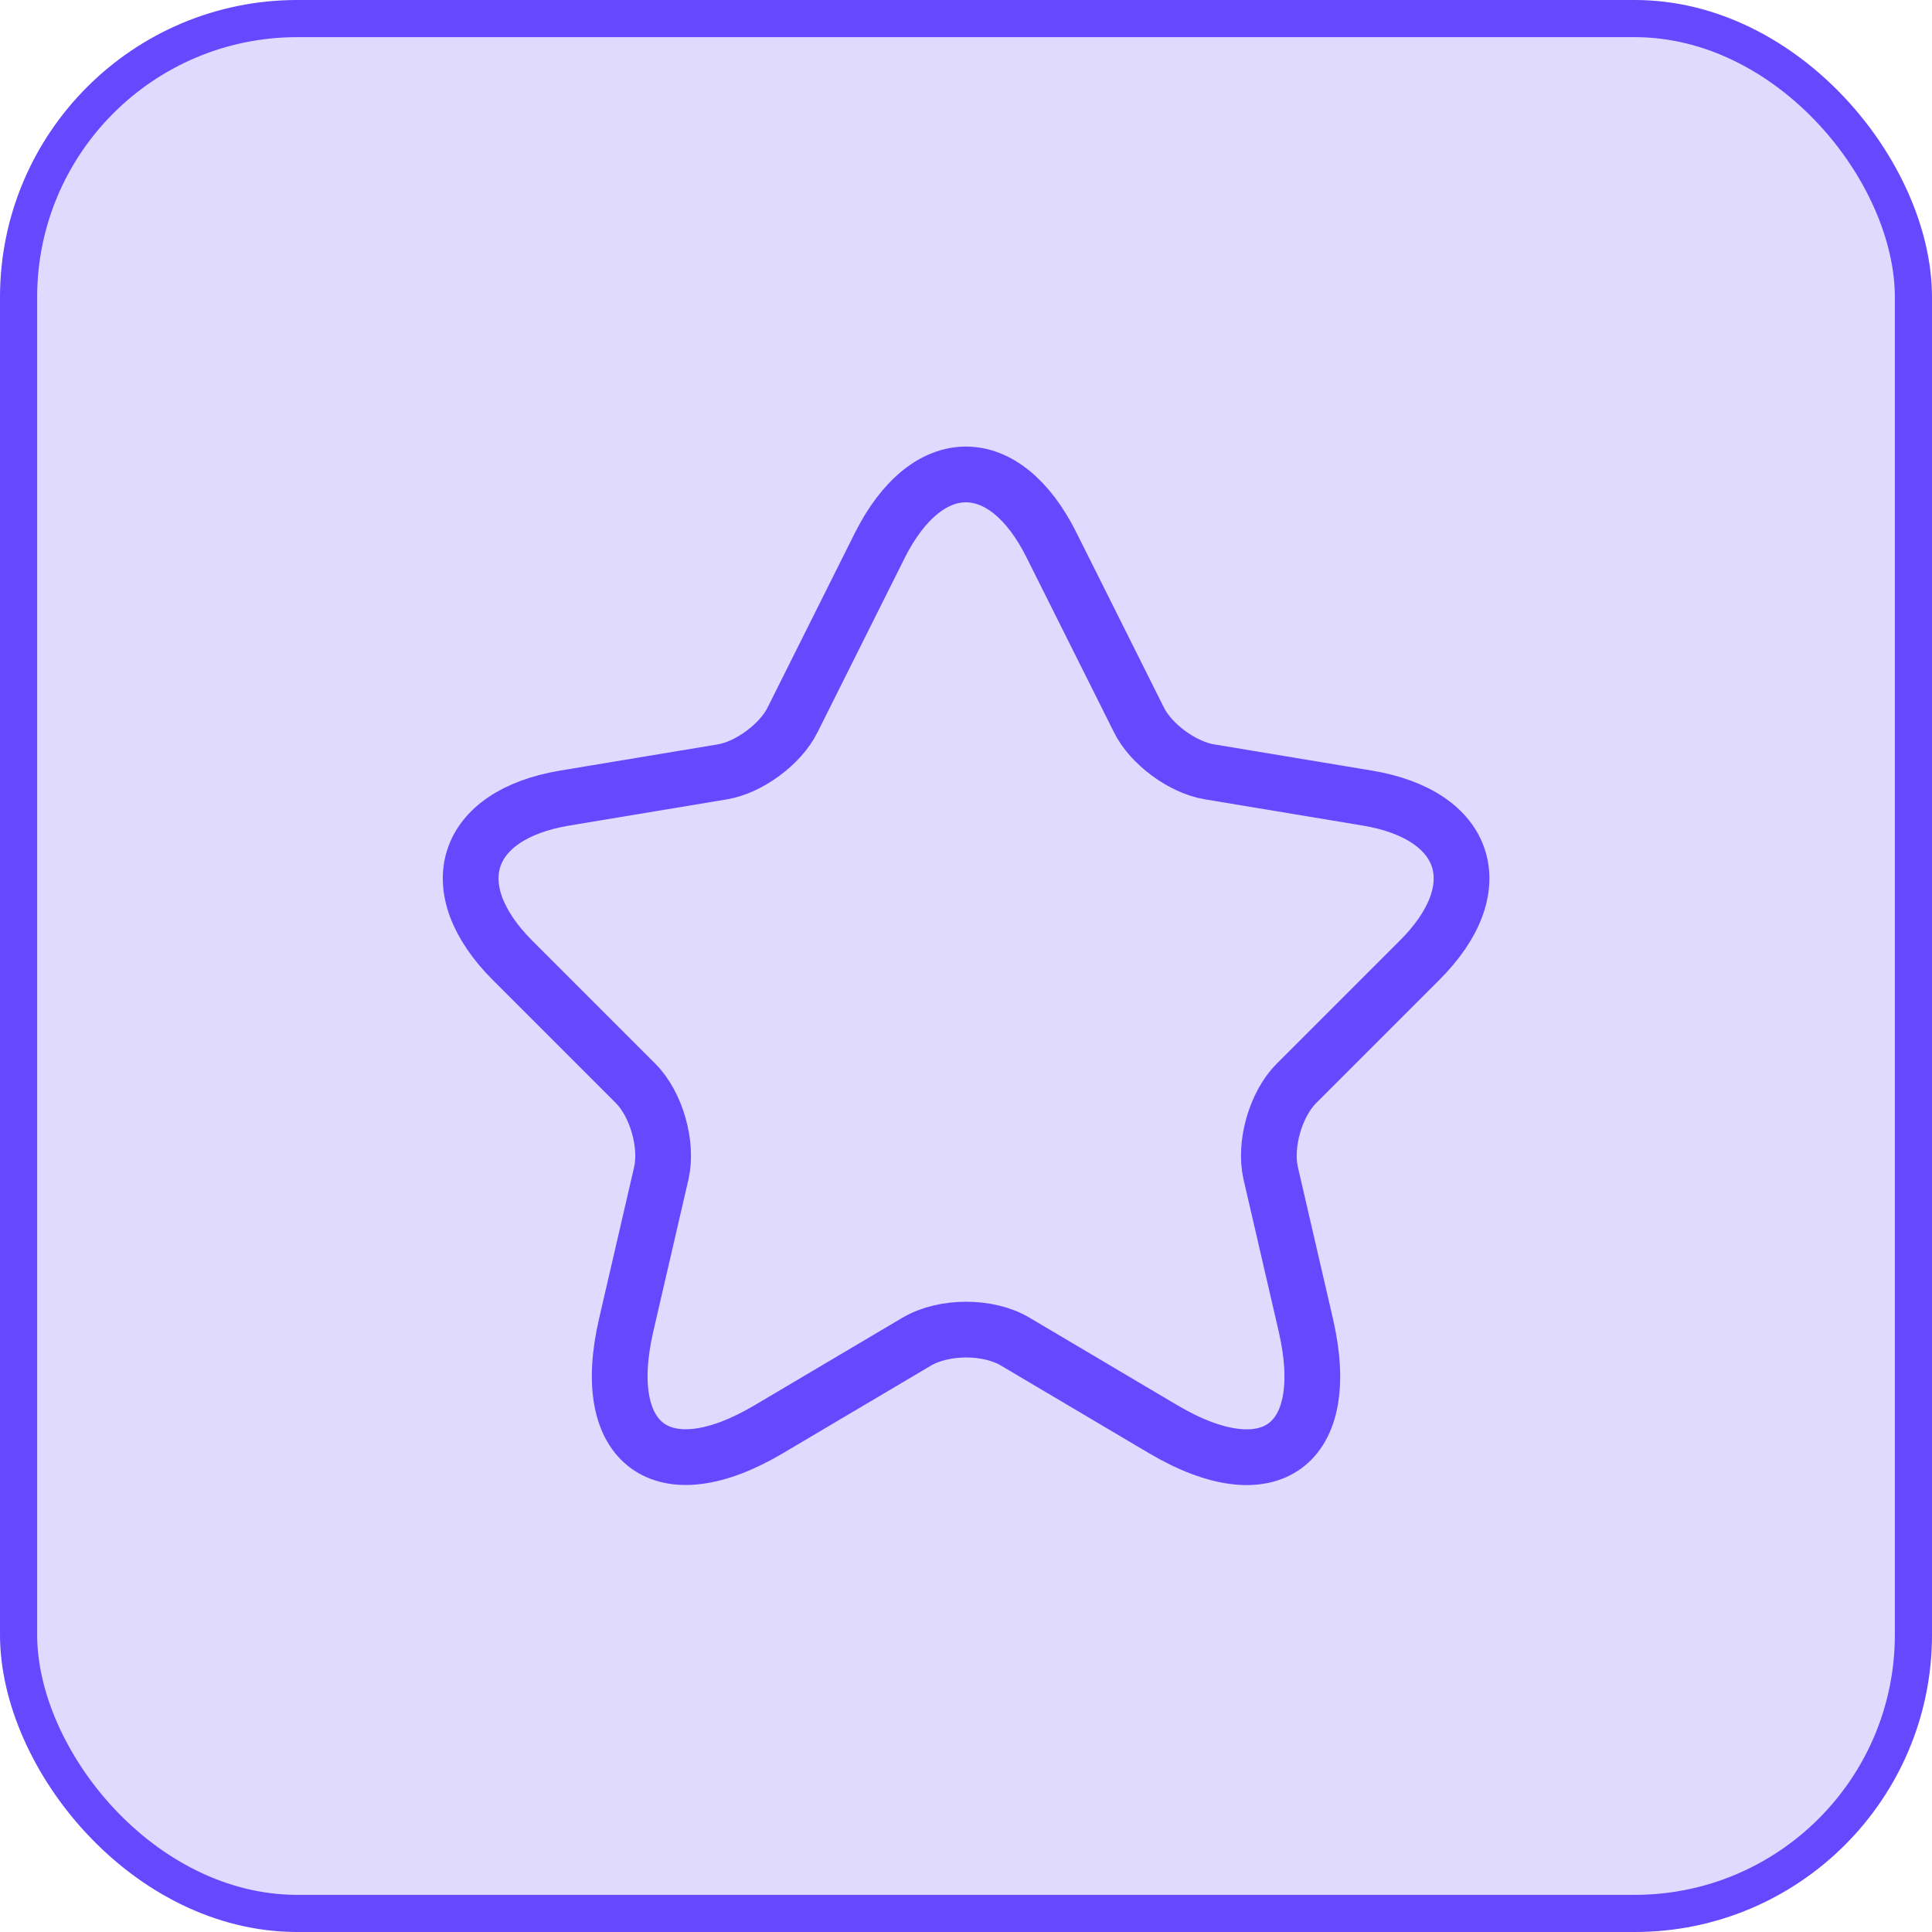
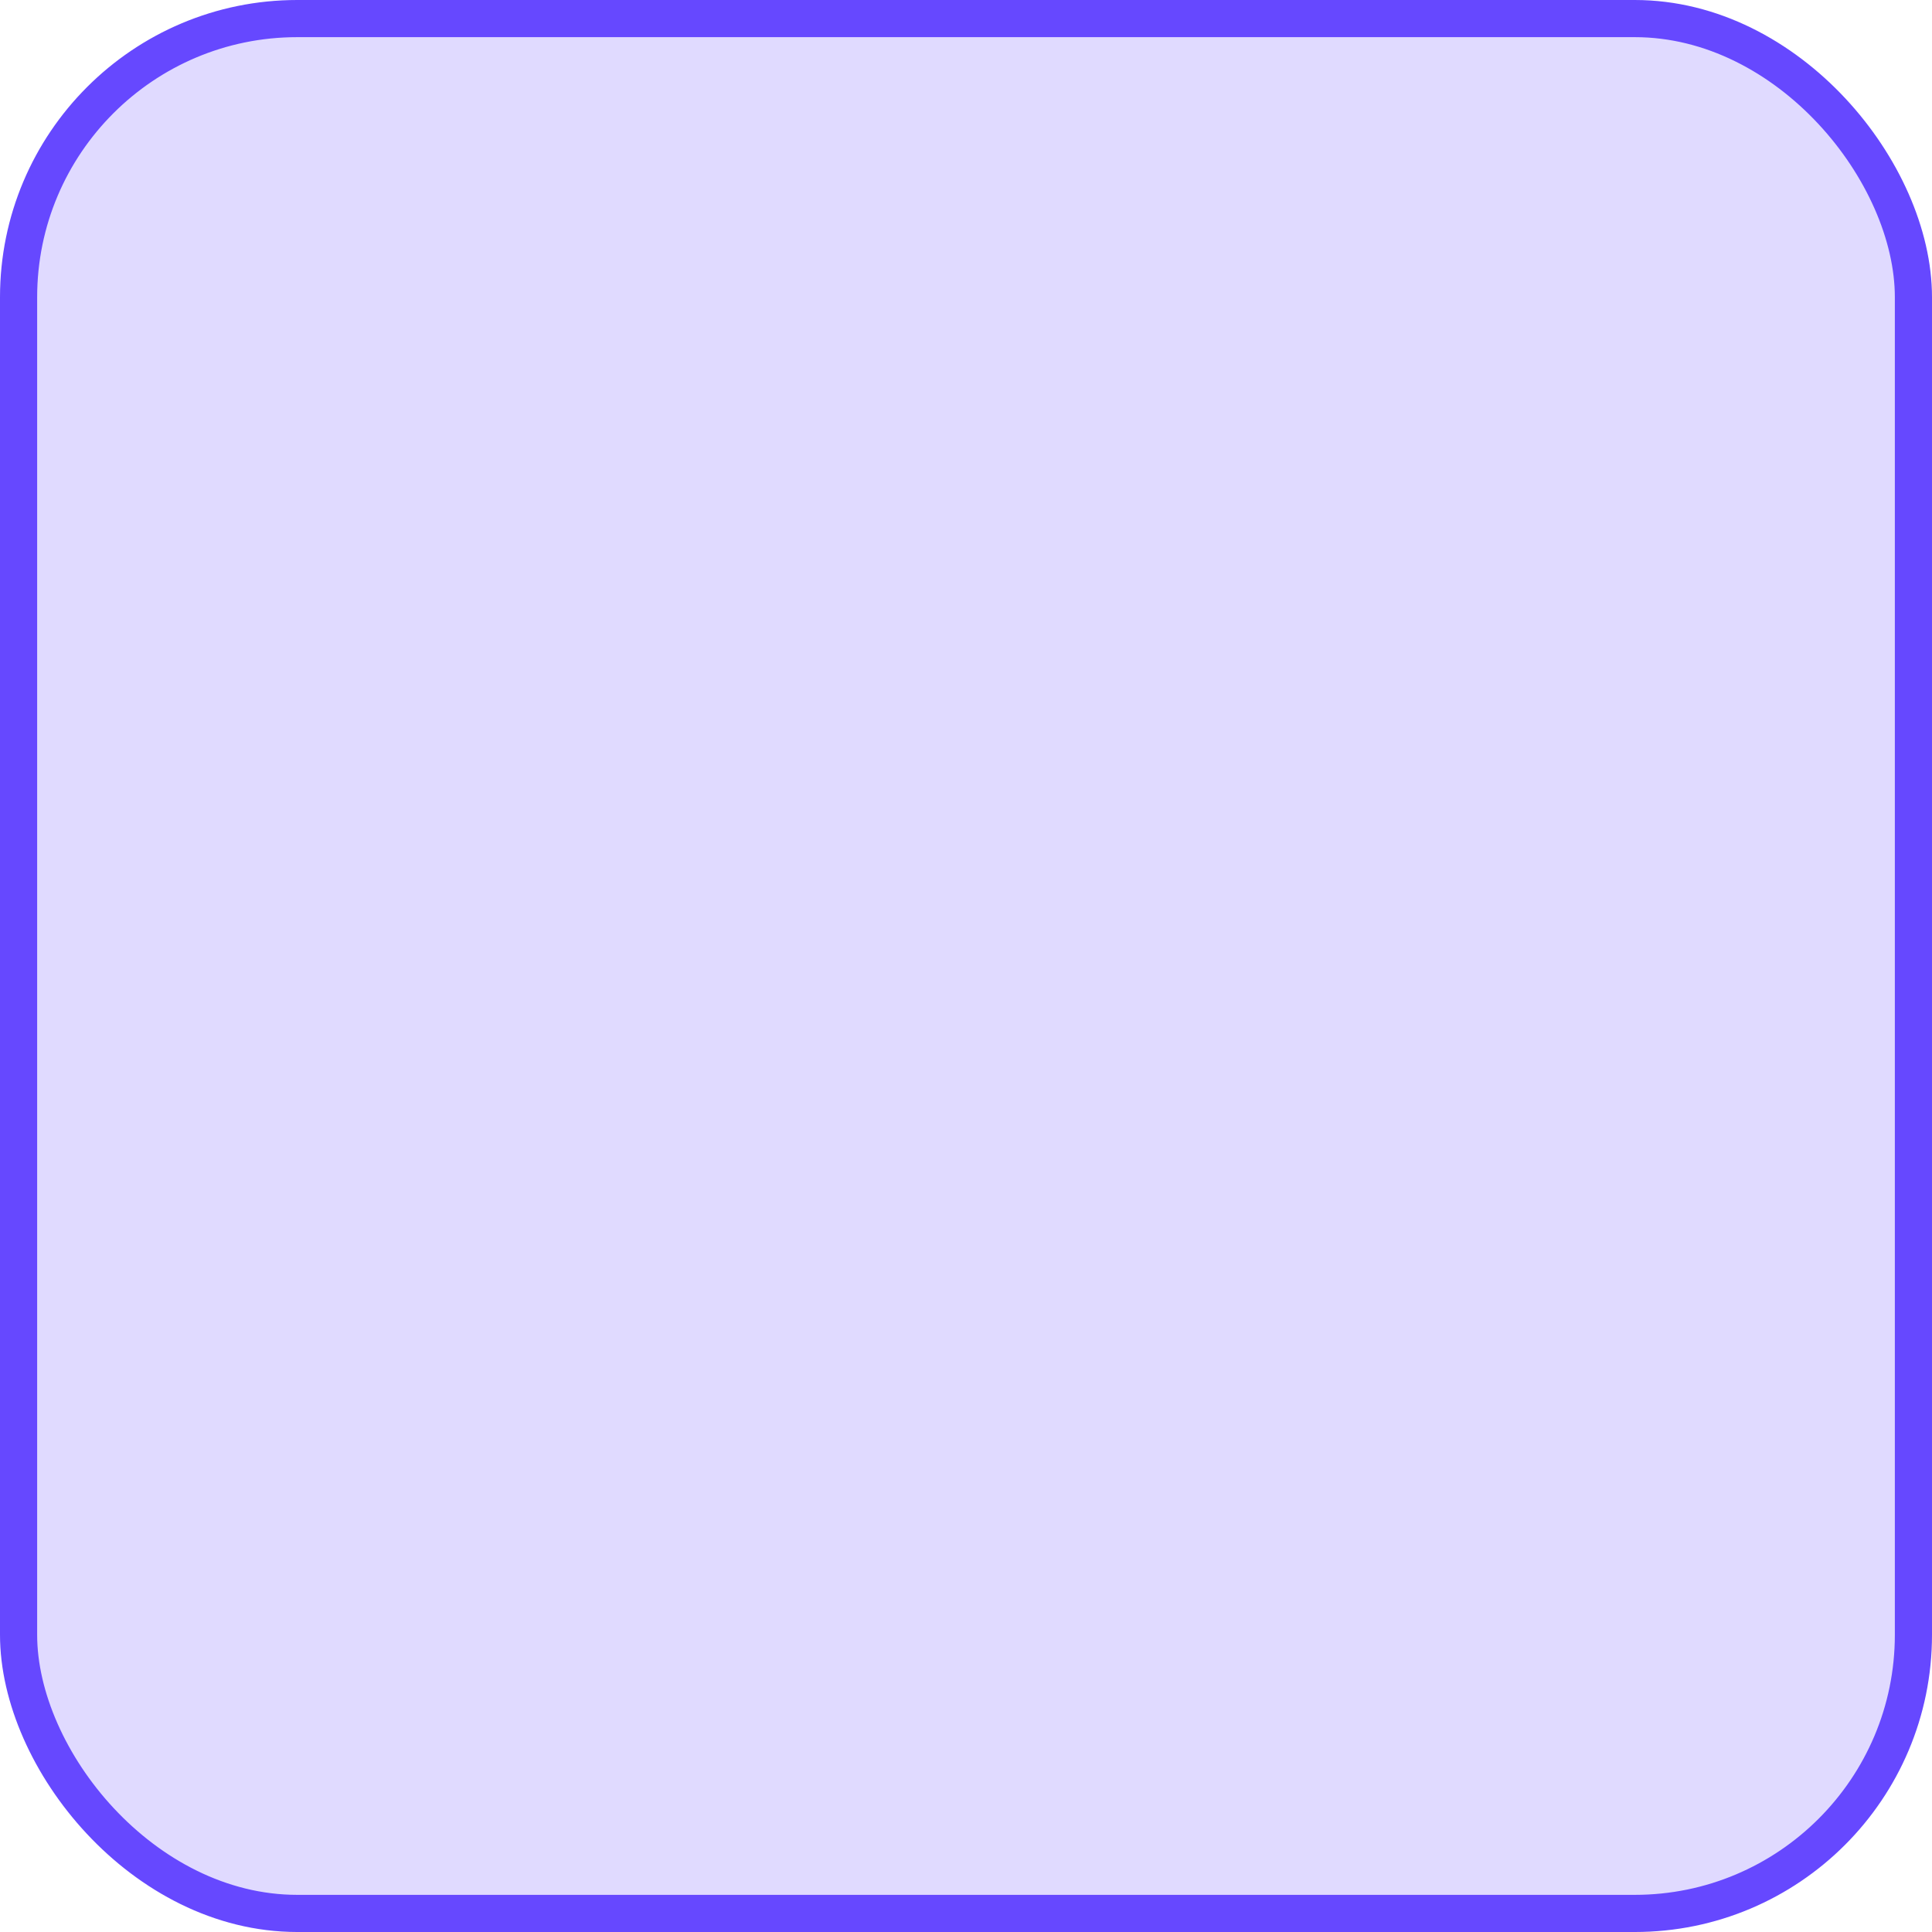
<svg xmlns="http://www.w3.org/2000/svg" width="52" height="52" viewBox="0 0 52 52" fill="none">
  <rect x="0.5" y="0.5" width="51" height="51" rx="7.5" fill="#6648FF" fill-opacity="0.2" stroke="#6648FF" />
-   <path d="M28.306 14.68L30.653 19.373C30.973 20.027 31.826 20.653 32.547 20.773L36.8 21.48C39.52 21.933 40.16 23.907 38.2 25.853L34.893 29.16C34.333 29.72 34.026 30.8 34.2 31.573L35.147 35.667C35.893 38.907 34.173 40.16 31.306 38.467L27.32 36.107C26.6 35.68 25.413 35.68 24.68 36.107L20.693 38.467C17.84 40.16 16.107 38.893 16.853 35.667L17.8 31.573C17.973 30.8 17.666 29.72 17.107 29.16L13.8 25.853C11.853 23.907 12.48 21.933 15.2 21.48L19.453 20.773C20.16 20.653 21.013 20.027 21.333 19.373L23.68 14.68C24.96 12.133 27.04 12.133 28.306 14.68Z" stroke="#6648FF" stroke-width="1.5" stroke-linecap="round" stroke-linejoin="round" />
</svg>